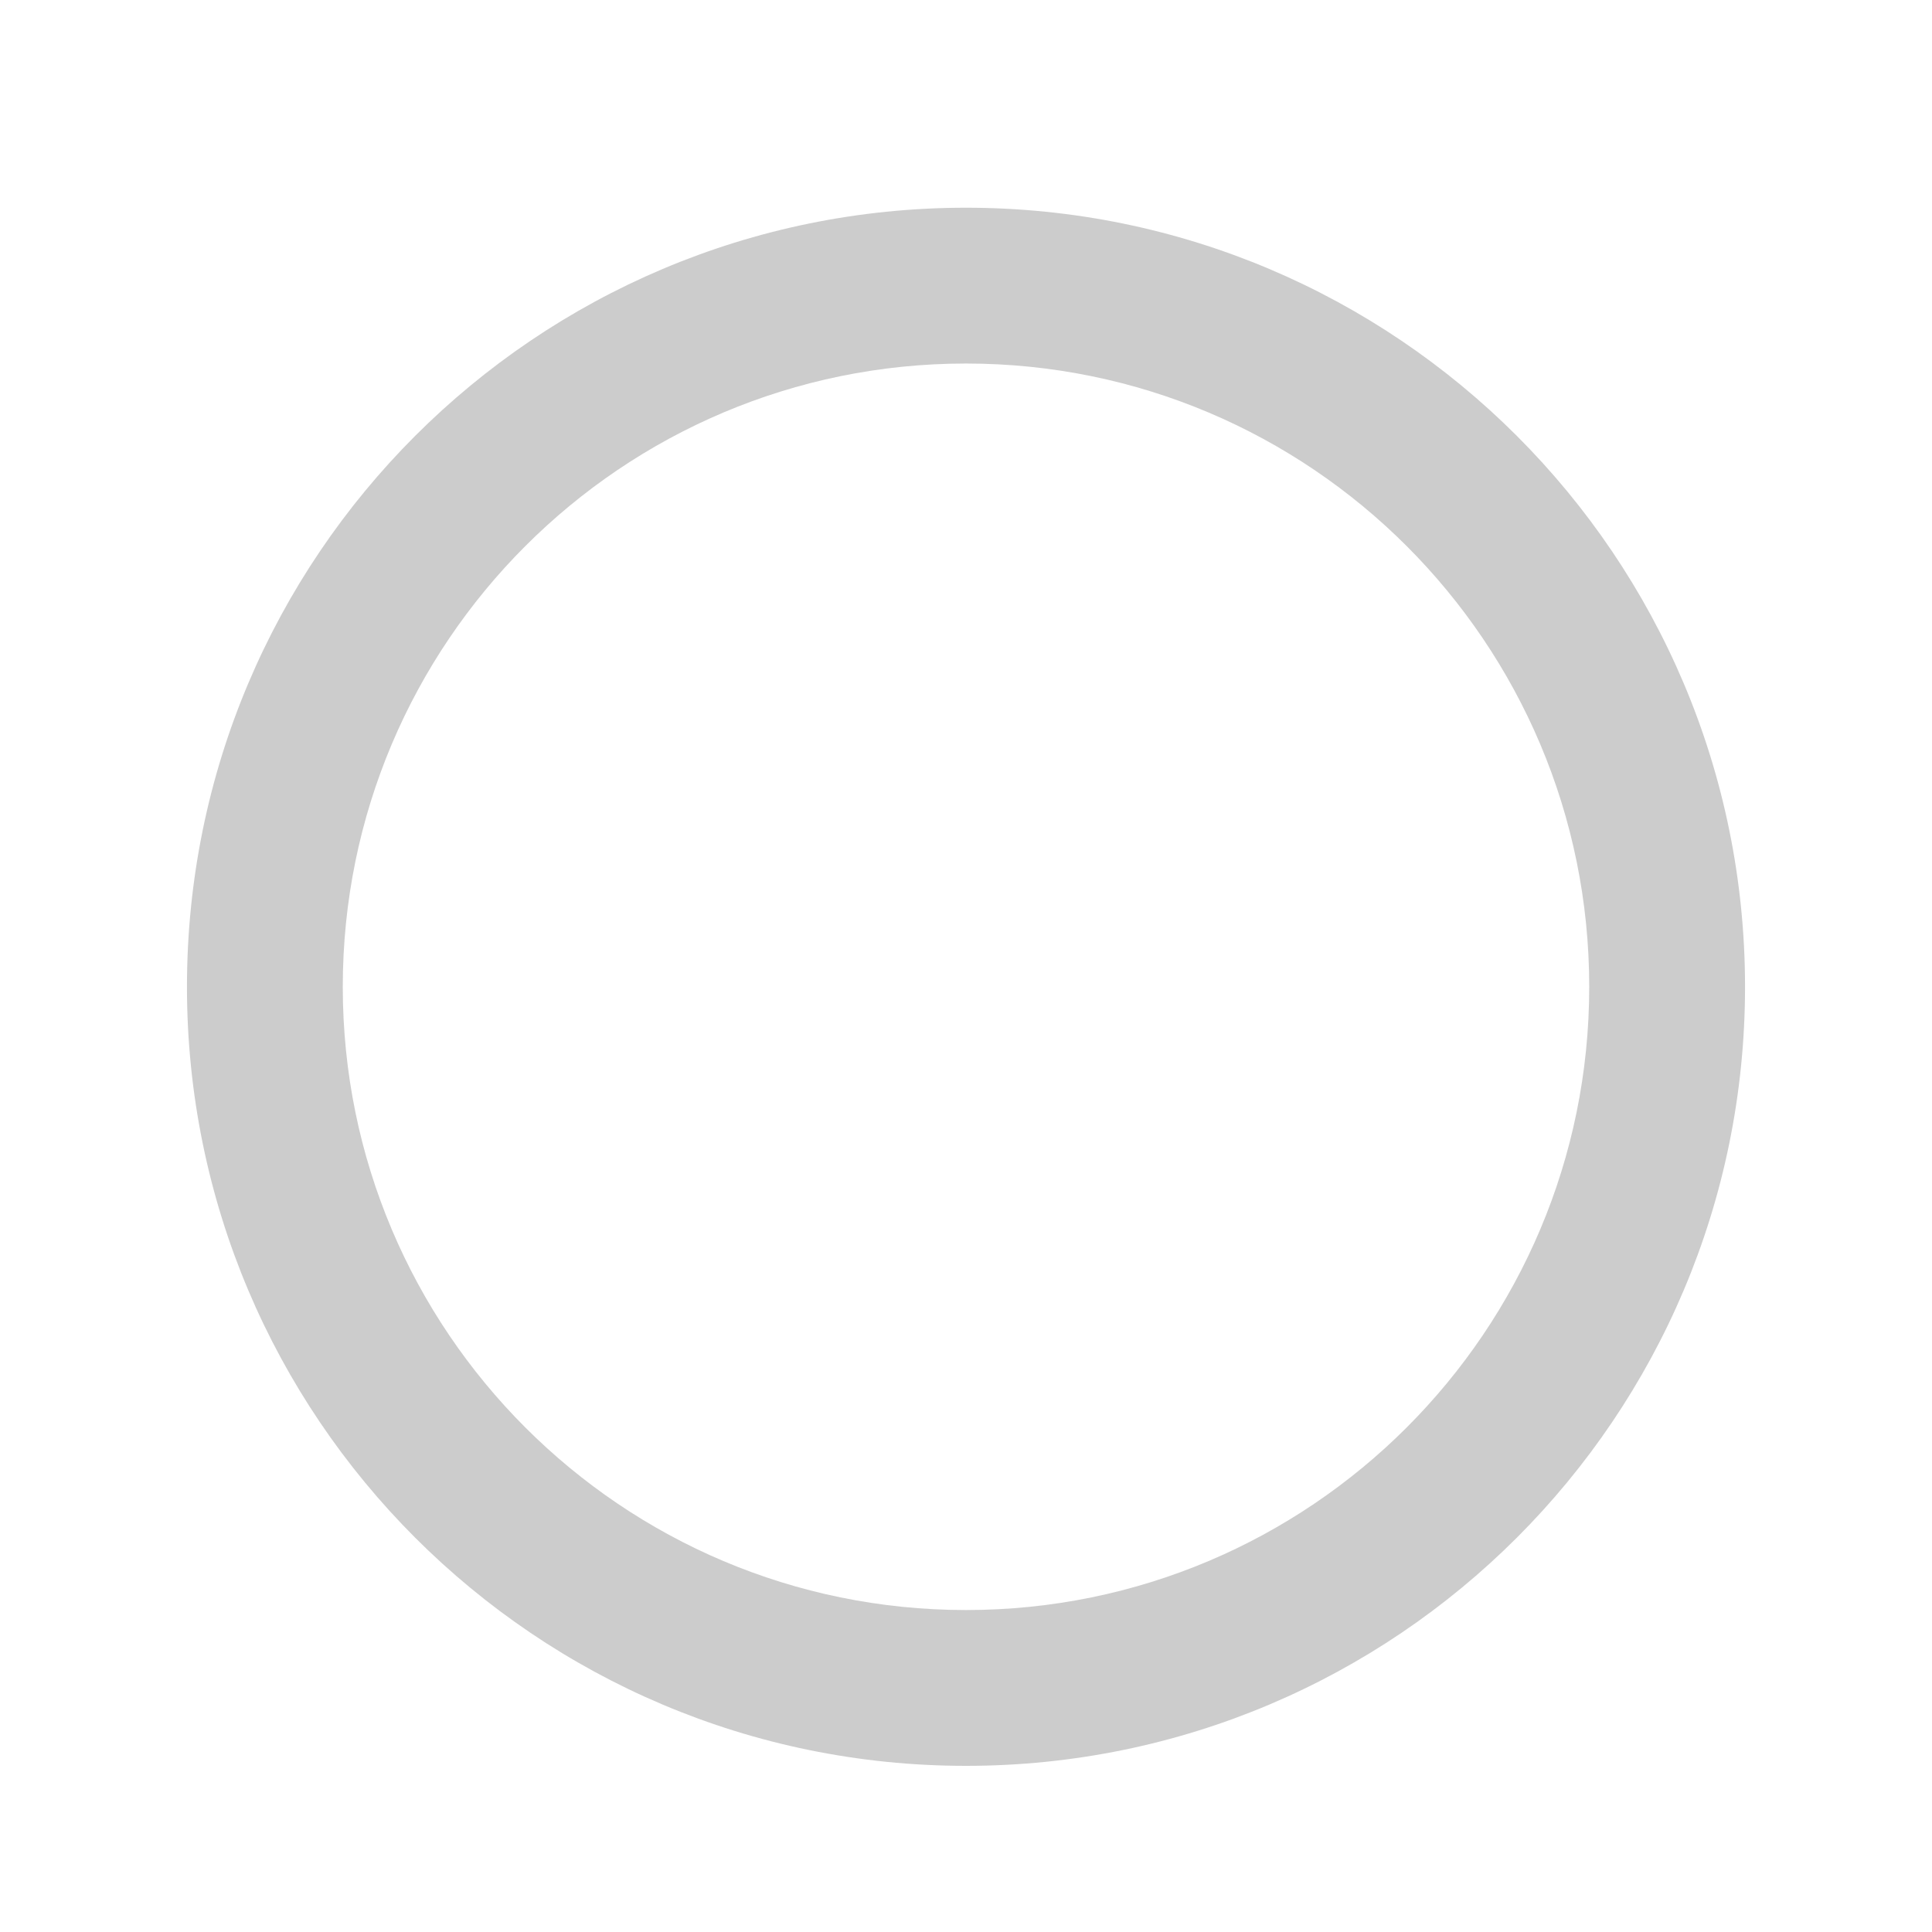
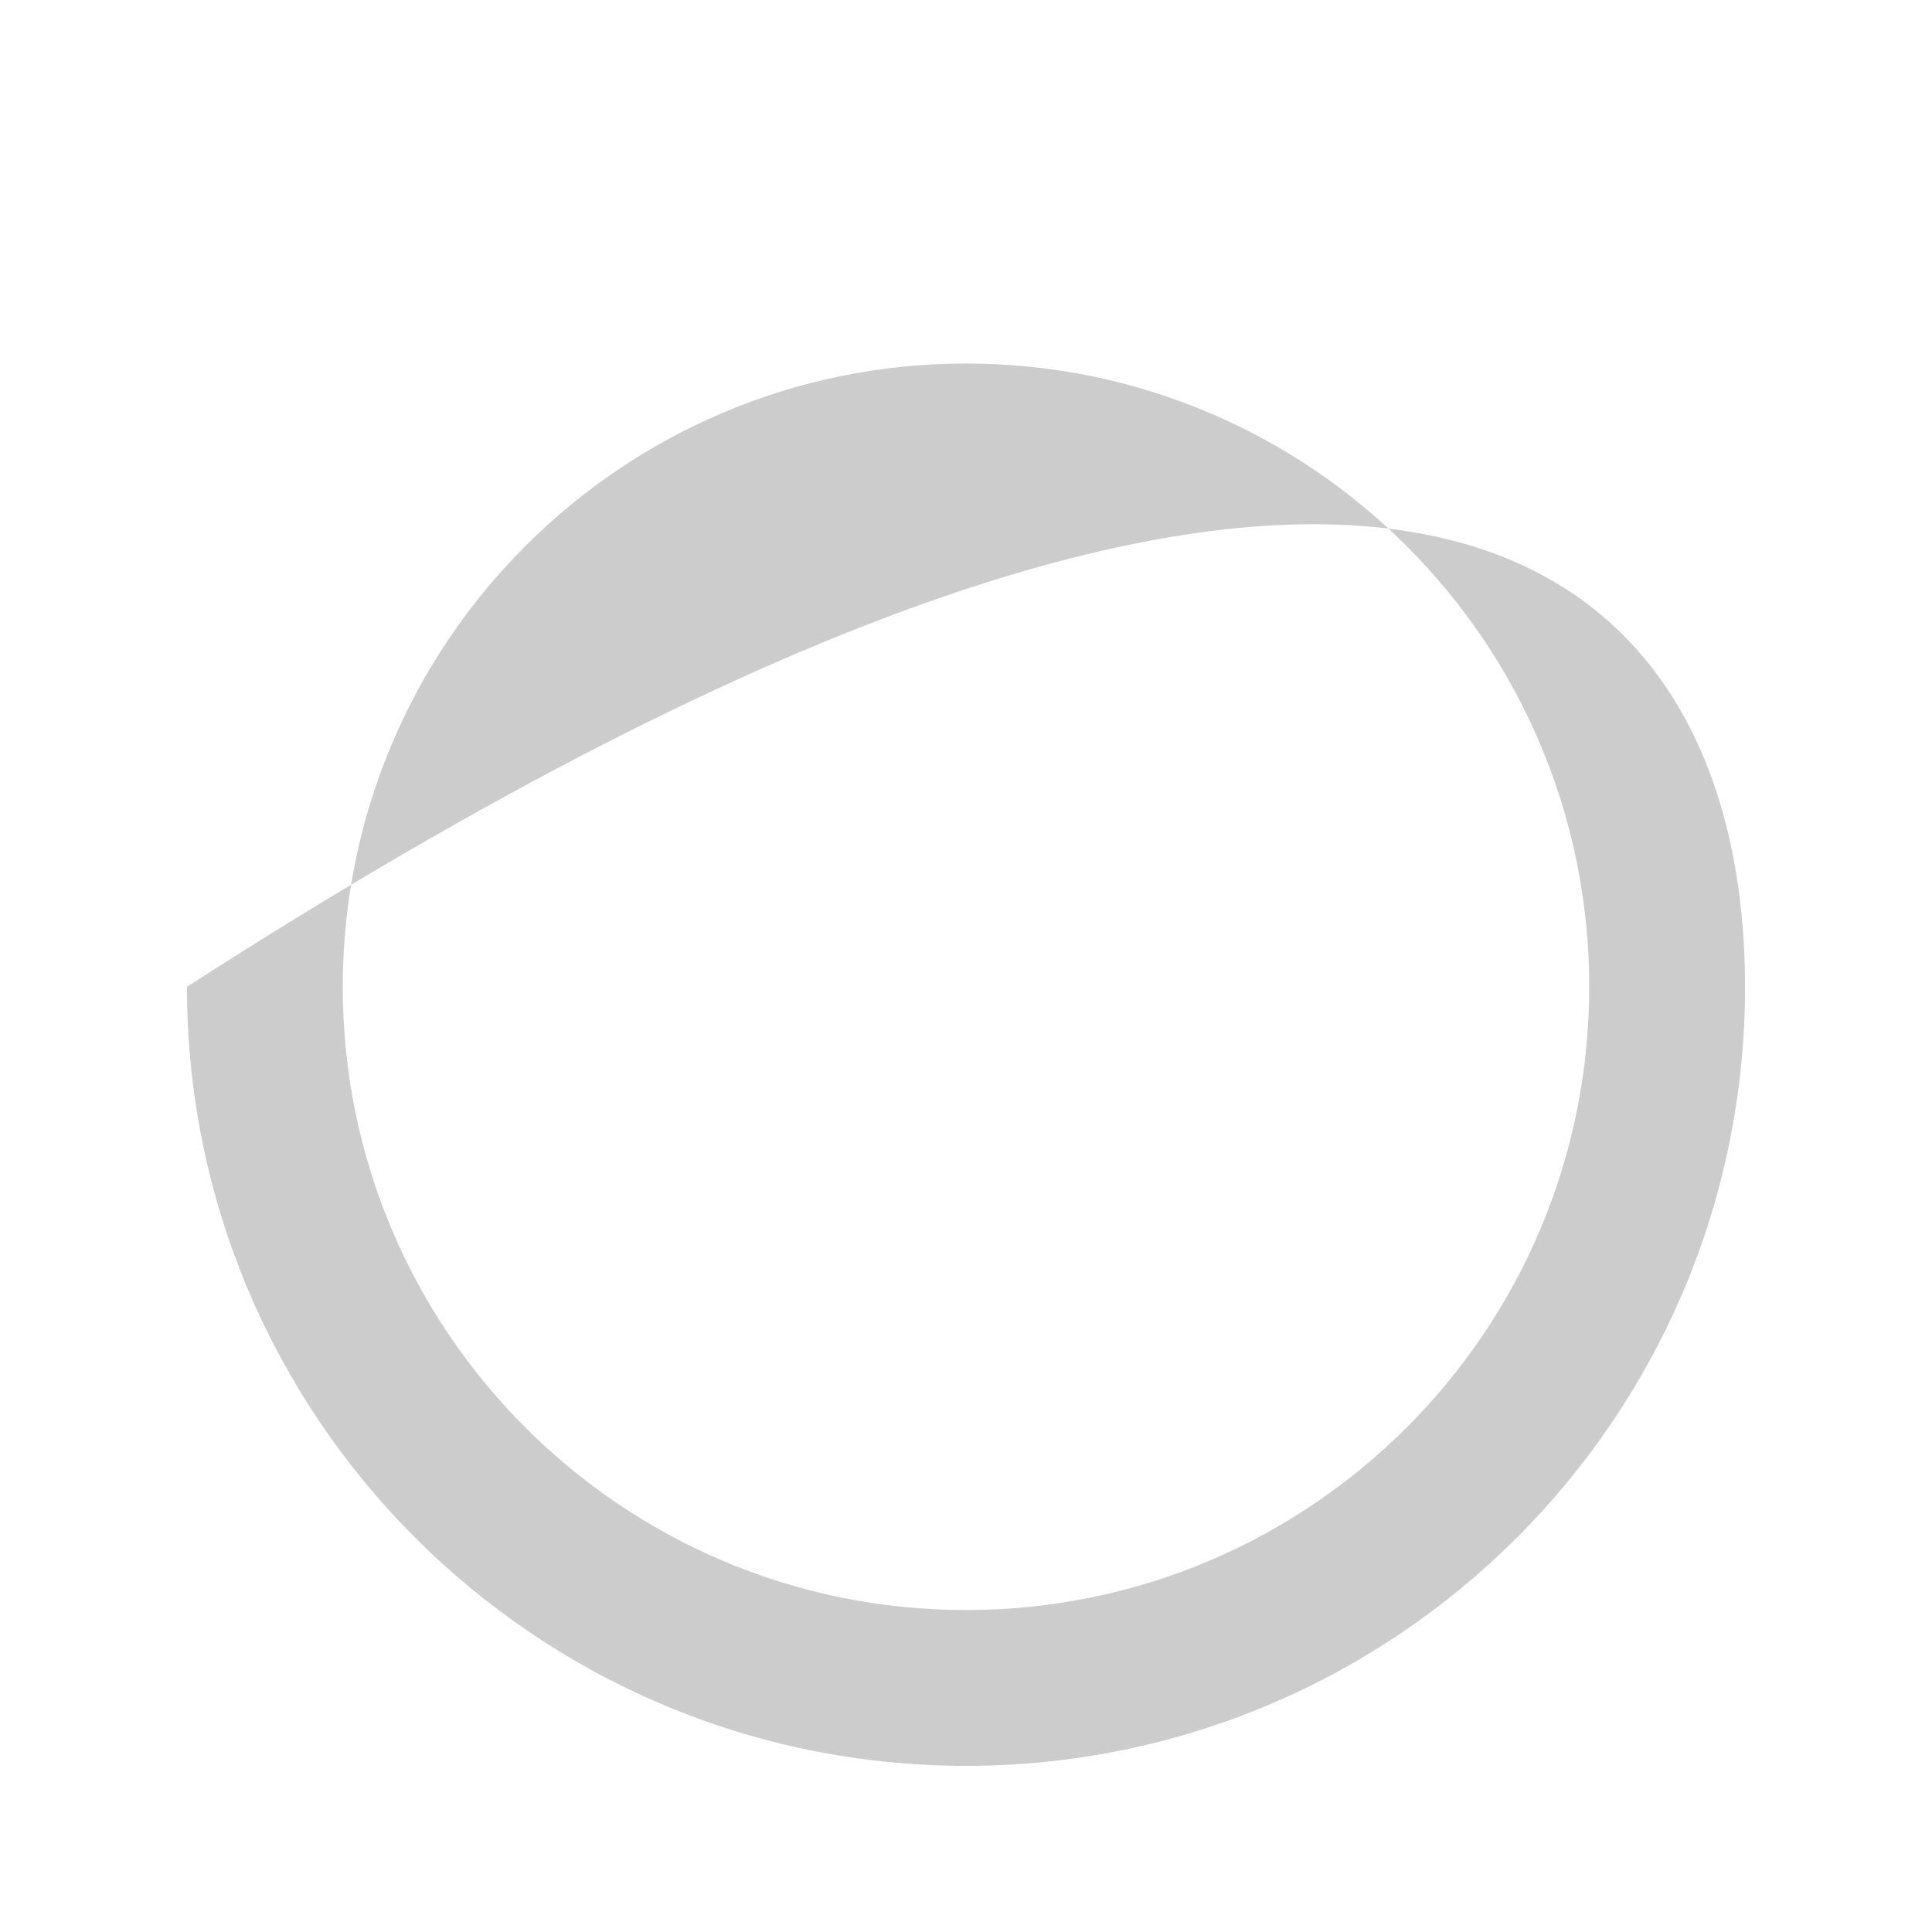
<svg xmlns="http://www.w3.org/2000/svg" fill="none" viewBox="0 0 31 31" height="31" width="31">
  <g opacity="0.2">
-     <path fill="black" d="M15.5 28.334C8.596 28.334 3 22.737 3 15.834C3 8.93 8.596 3.333 15.5 3.333C22.404 3.333 28 8.93 28 15.834C28 22.737 22.404 28.334 15.5 28.334ZM15.5 25.834C21.023 25.834 25.5 21.356 25.5 15.834C25.5 10.311 21.023 5.833 15.5 5.833C9.977 5.833 5.5 10.311 5.5 15.834C5.5 21.356 9.977 25.834 15.5 25.834Z" />
+     <path fill="black" d="M15.5 28.334C8.596 28.334 3 22.737 3 15.834C22.404 3.333 28 8.93 28 15.834C28 22.737 22.404 28.334 15.5 28.334ZM15.5 25.834C21.023 25.834 25.5 21.356 25.5 15.834C25.5 10.311 21.023 5.833 15.5 5.833C9.977 5.833 5.5 10.311 5.5 15.834C5.5 21.356 9.977 25.834 15.5 25.834Z" />
  </g>
</svg>